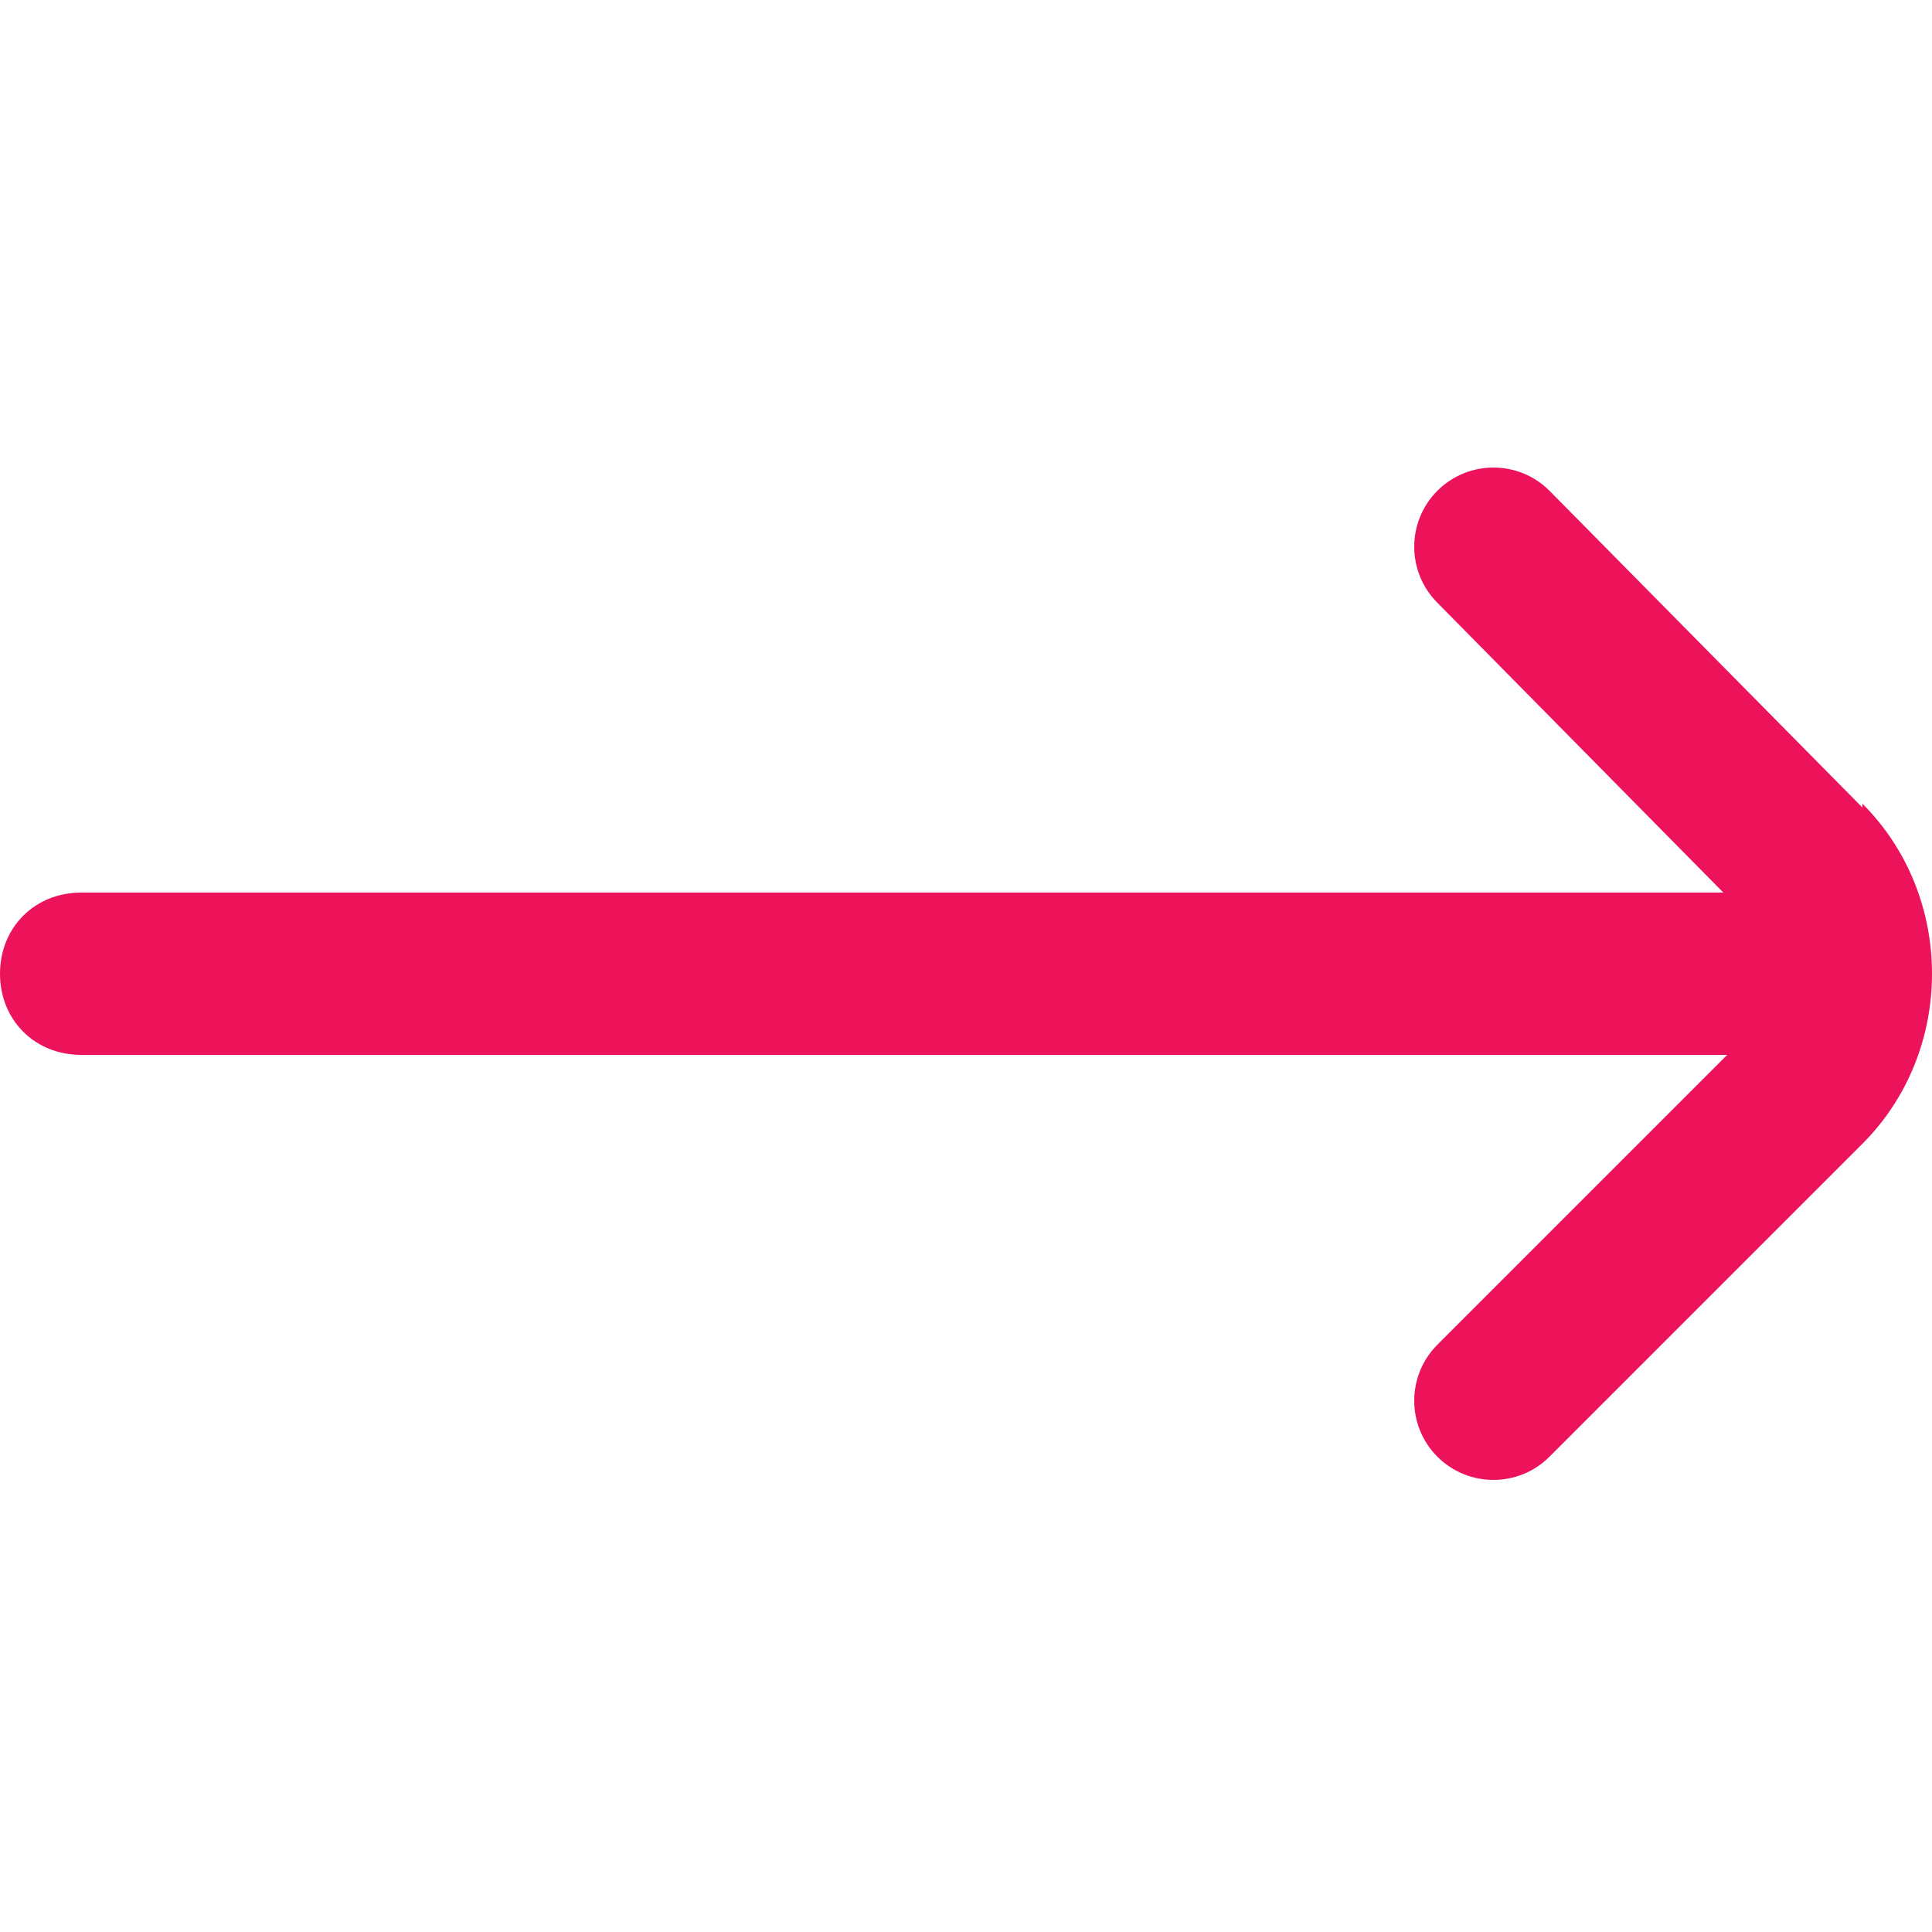
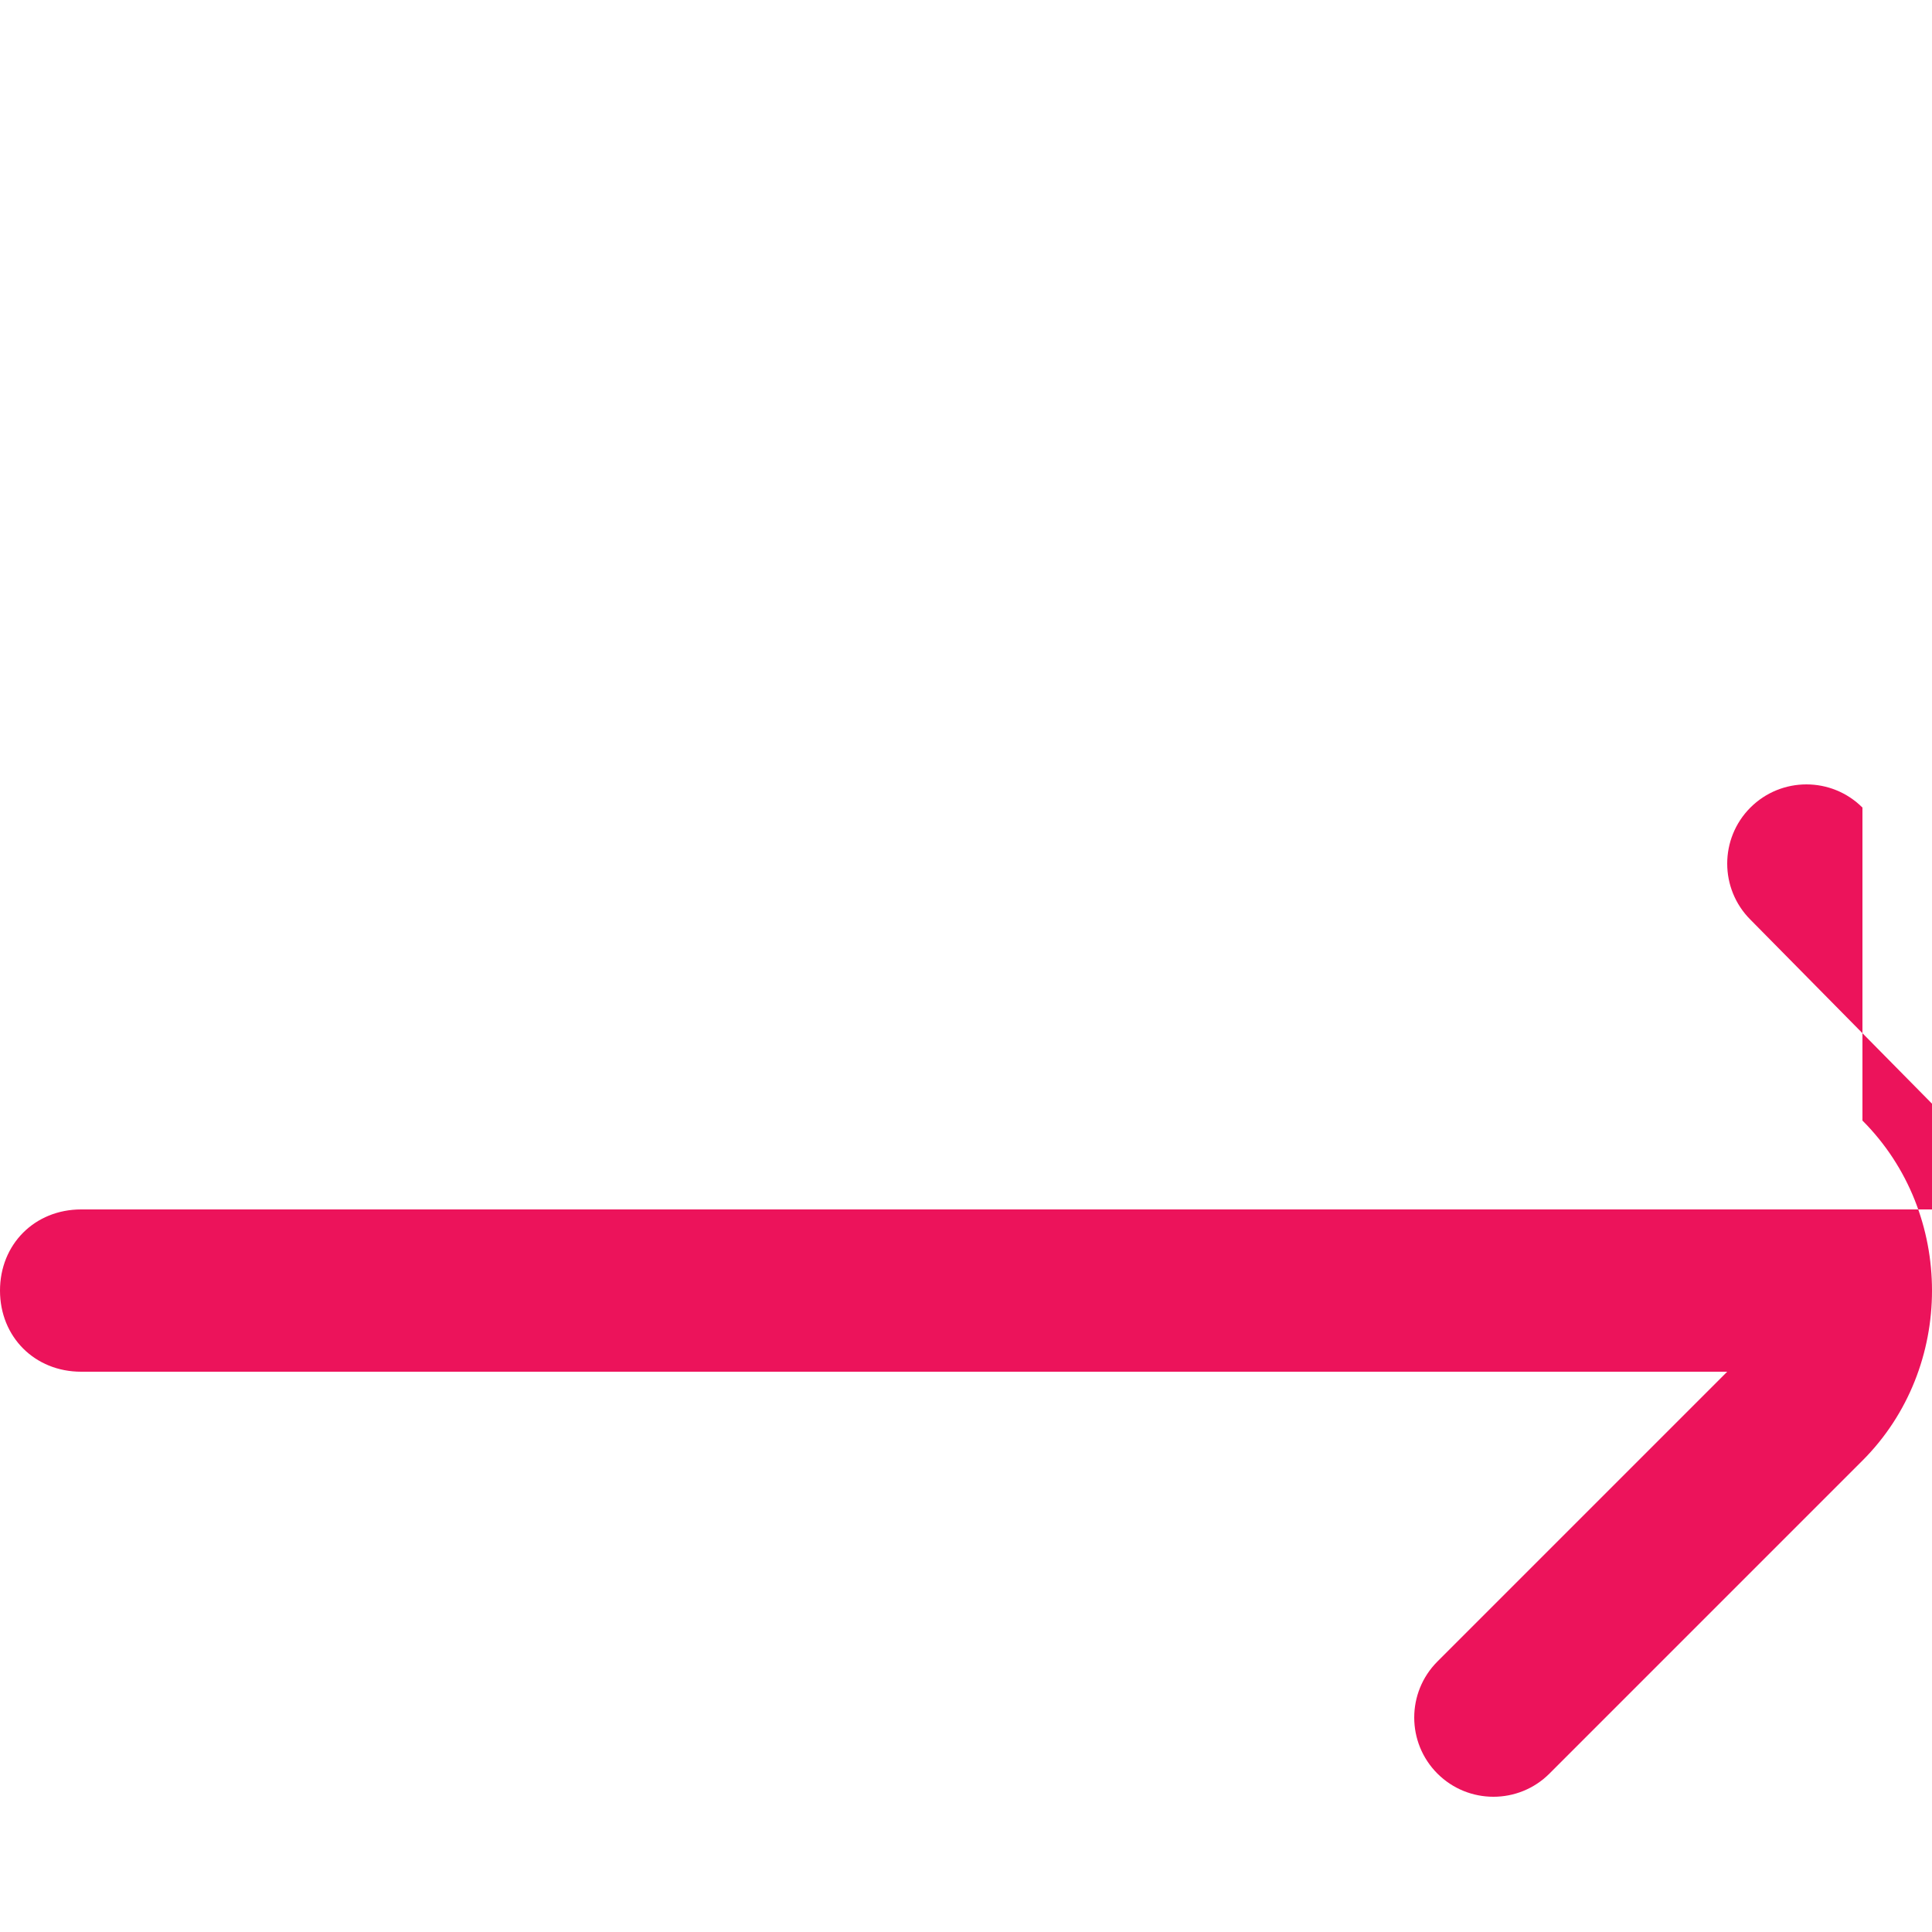
<svg xmlns="http://www.w3.org/2000/svg" id="Outline" version="1.1" viewBox="0 0 50 50">
  <defs>
    <style>
      .cls-1 {
        fill: #ec135b;
        stroke-width: 0px;
      }
    </style>
  </defs>
-   <path class="cls-1" d="M48.2,20.9l-8.1-8.2c-.8-.8-2.1-.8-2.9,0,0,0,0,0,0,0h0c-.8.8-.8,2.1,0,2.9l7.4,7.5H2.1c-1.2,0-2.1.9-2.1,2.1h0c0,1.2.9,2.1,2.1,2.1h42.6l-7.5,7.5c-.8.8-.8,2.1,0,2.9,0,0,0,0,0,0h0c.8.8,2.1.8,2.9,0,0,0,0,0,0,0l8.1-8.1c2.4-2.4,2.4-6.4,0-8.8Z" />
+   <path class="cls-1" d="M48.2,20.9c-.8-.8-2.1-.8-2.9,0,0,0,0,0,0,0h0c-.8.8-.8,2.1,0,2.9l7.4,7.5H2.1c-1.2,0-2.1.9-2.1,2.1h0c0,1.2.9,2.1,2.1,2.1h42.6l-7.5,7.5c-.8.8-.8,2.1,0,2.9,0,0,0,0,0,0h0c.8.8,2.1.8,2.9,0,0,0,0,0,0,0l8.1-8.1c2.4-2.4,2.4-6.4,0-8.8Z" />
</svg>